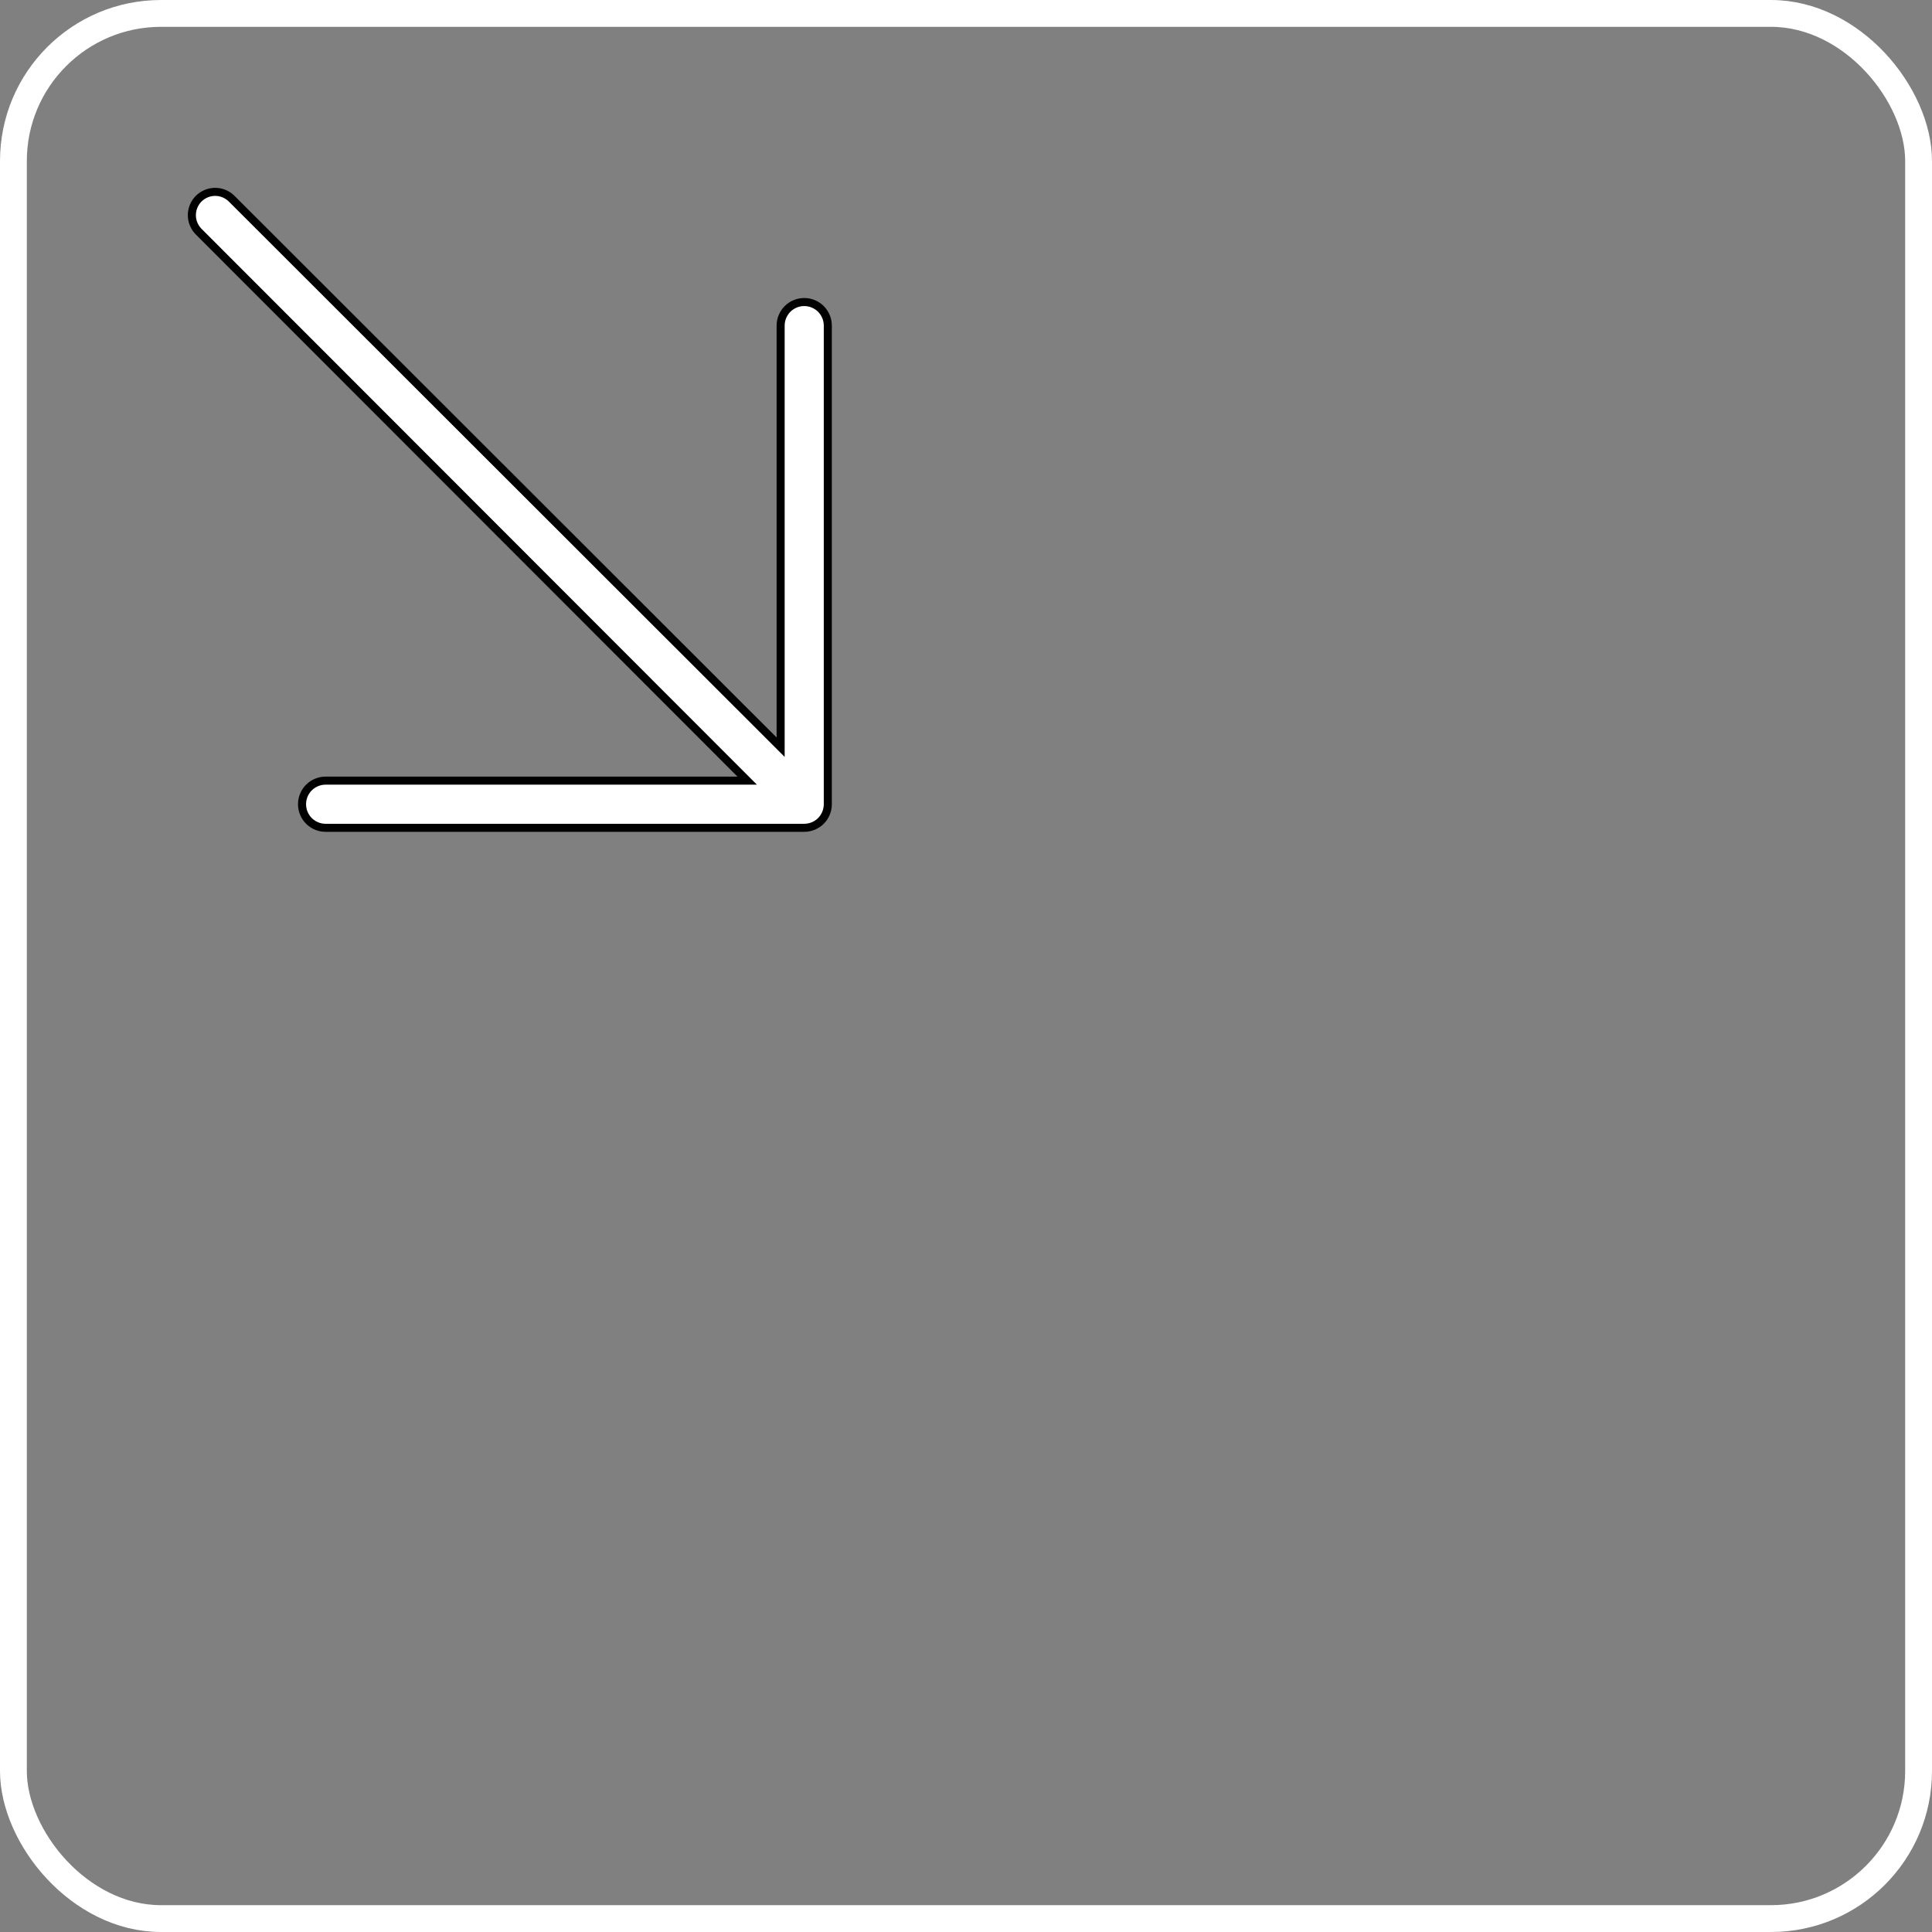
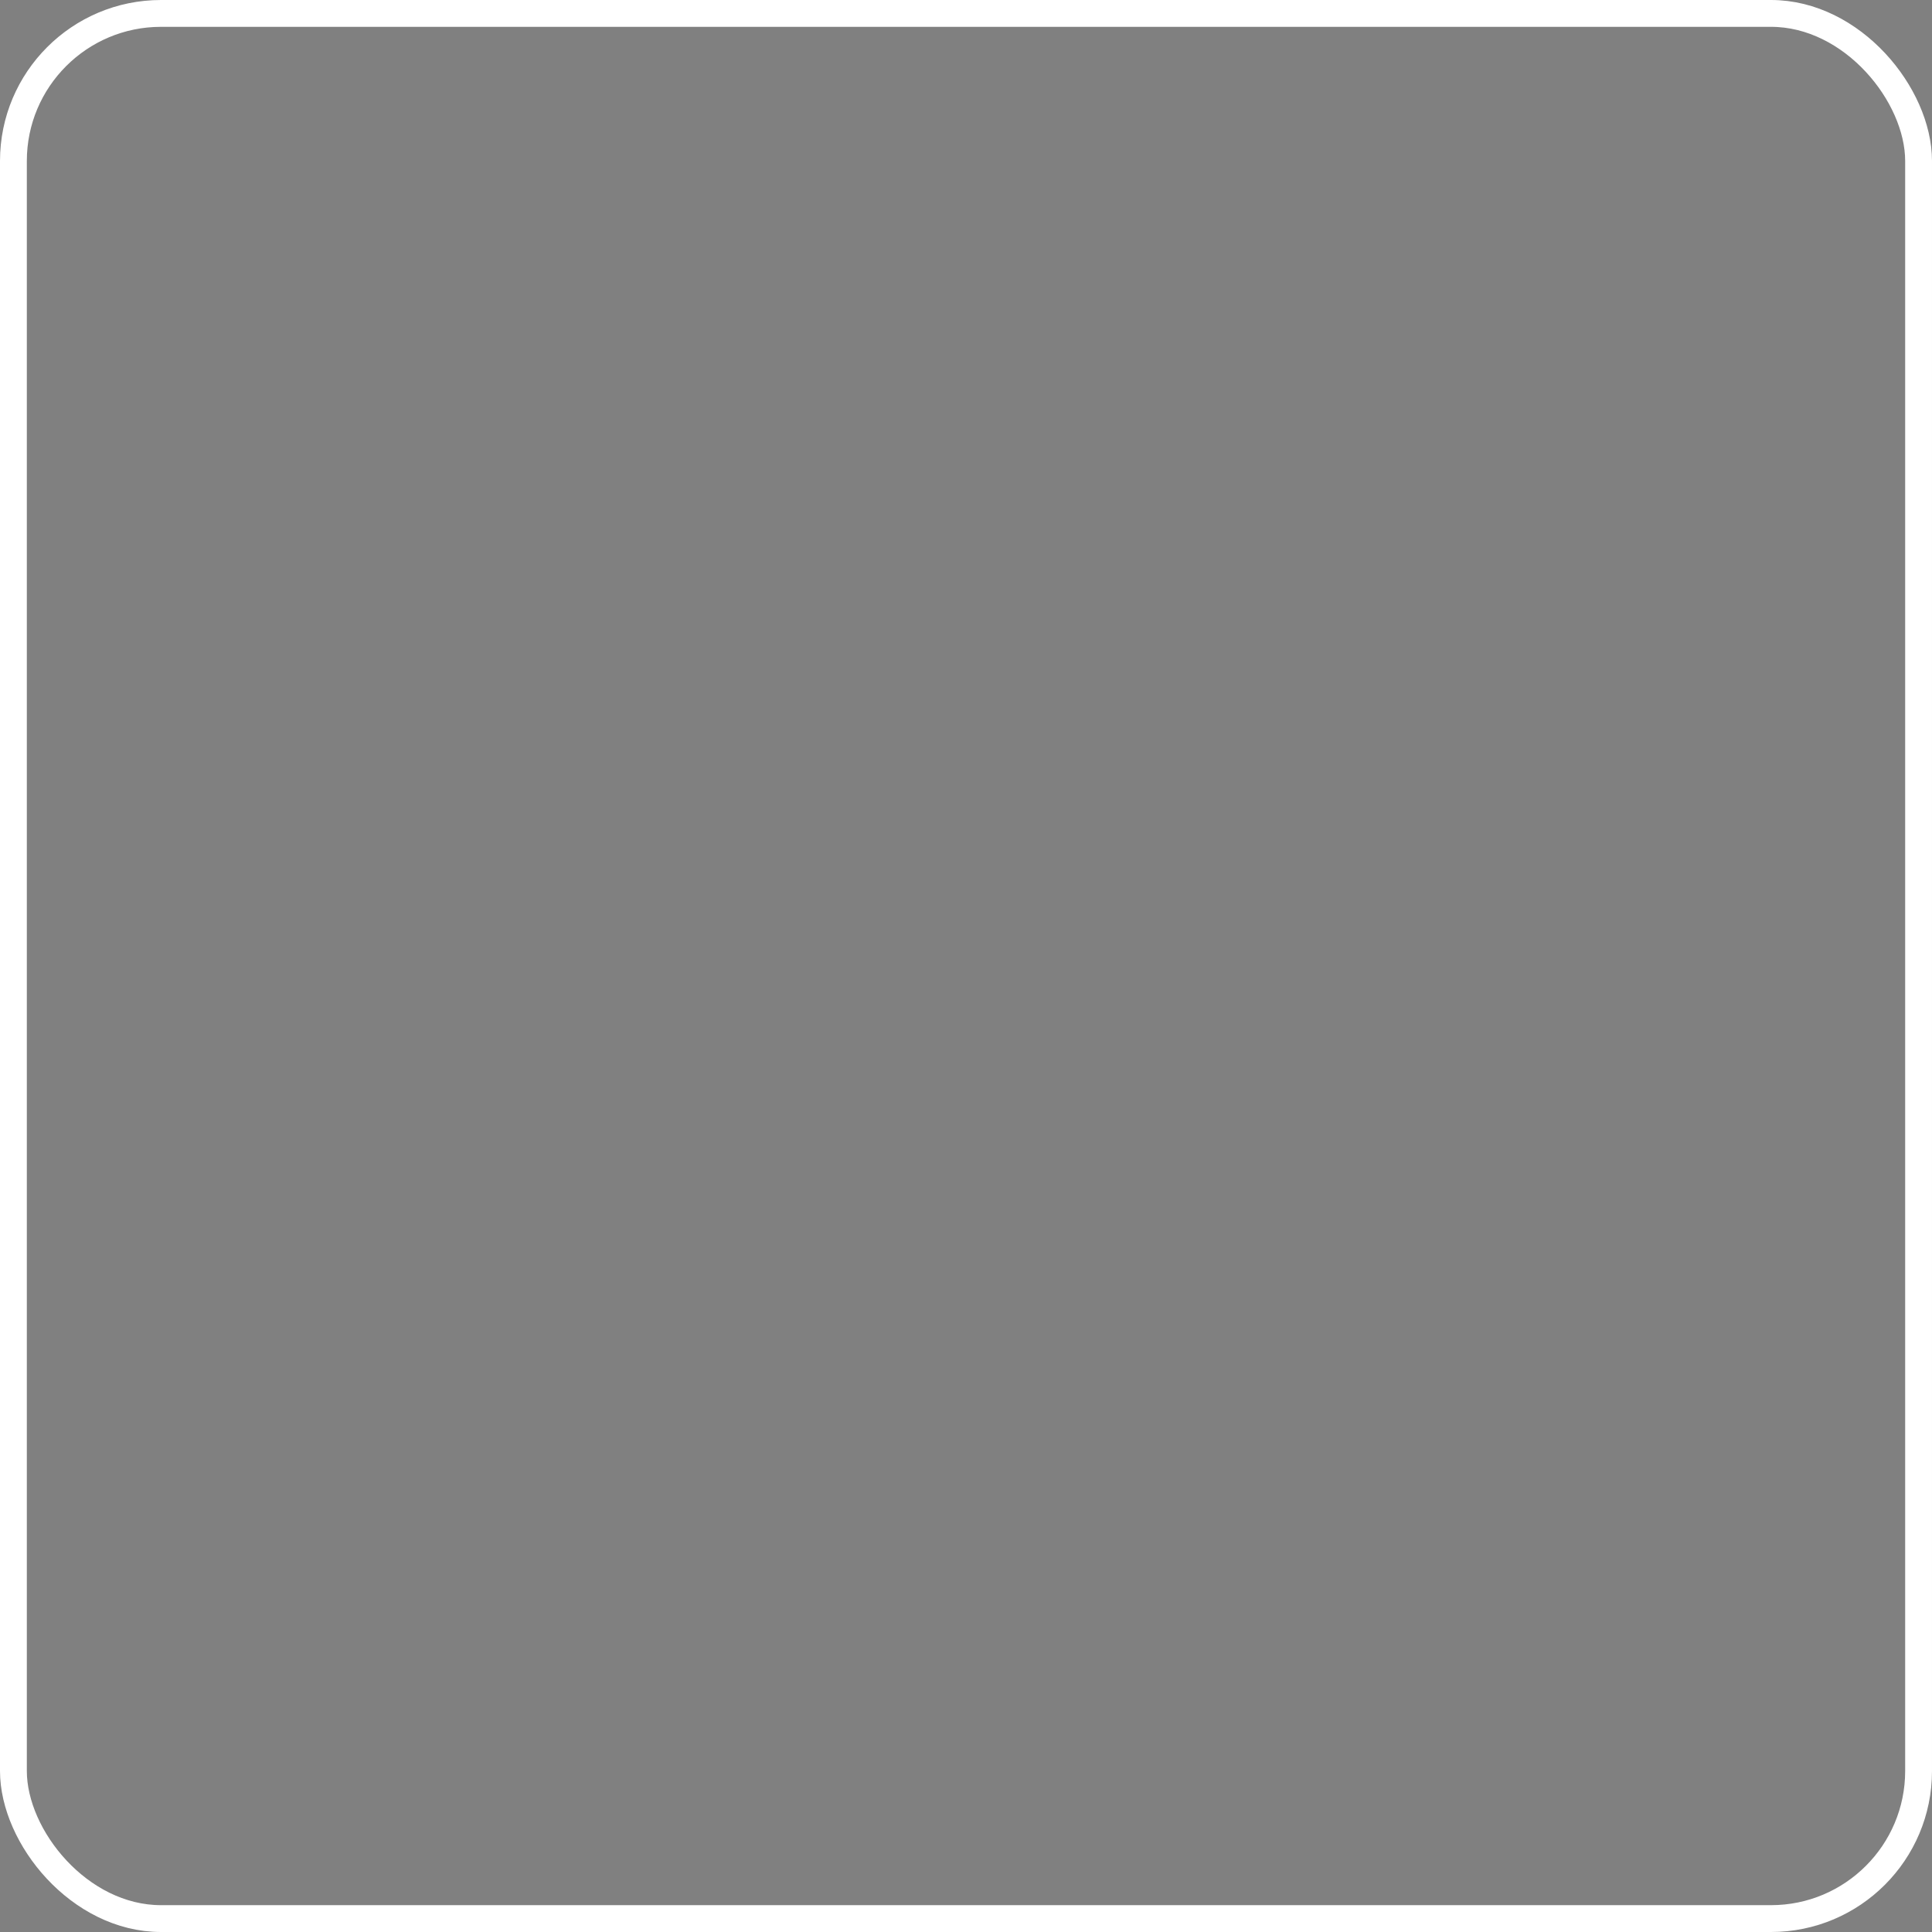
<svg xmlns="http://www.w3.org/2000/svg" width="72" height="72" viewBox="0 0 72 72" fill="none">
  <rect x="0" y="0" width="72" height="72" fill="#808080" stroke="none" />
-   <path d="M27.484 29.092H27.846L27.59 28.836L7.404 8.633L7.404 8.633C7.242 8.47 7.15 8.249 7.15 8.019C7.15 7.788 7.242 7.567 7.404 7.404C7.567 7.242 7.788 7.15 8.019 7.15C8.249 7.15 8.47 7.242 8.633 7.404L8.633 7.404L28.836 27.59L29.092 27.846V27.484V12.135C29.092 11.902 29.185 11.678 29.349 11.513C29.514 11.348 29.738 11.256 29.971 11.256C30.204 11.256 30.428 11.348 30.593 11.513C30.757 11.678 30.85 11.902 30.85 12.135V29.971C30.85 30.204 30.757 30.428 30.593 30.593C30.428 30.757 30.204 30.85 29.971 30.85H12.135C11.902 30.85 11.678 30.757 11.513 30.593C11.348 30.428 11.256 30.204 11.256 29.971C11.256 29.738 11.348 29.514 11.513 29.349C11.678 29.185 11.902 29.092 12.135 29.092H27.484Z" fill="white" stroke="black" stroke-width="0.3" />
  <rect x="0.5" y="0.5" width="71" height="71" rx="5.5" stroke="white" />
</svg>